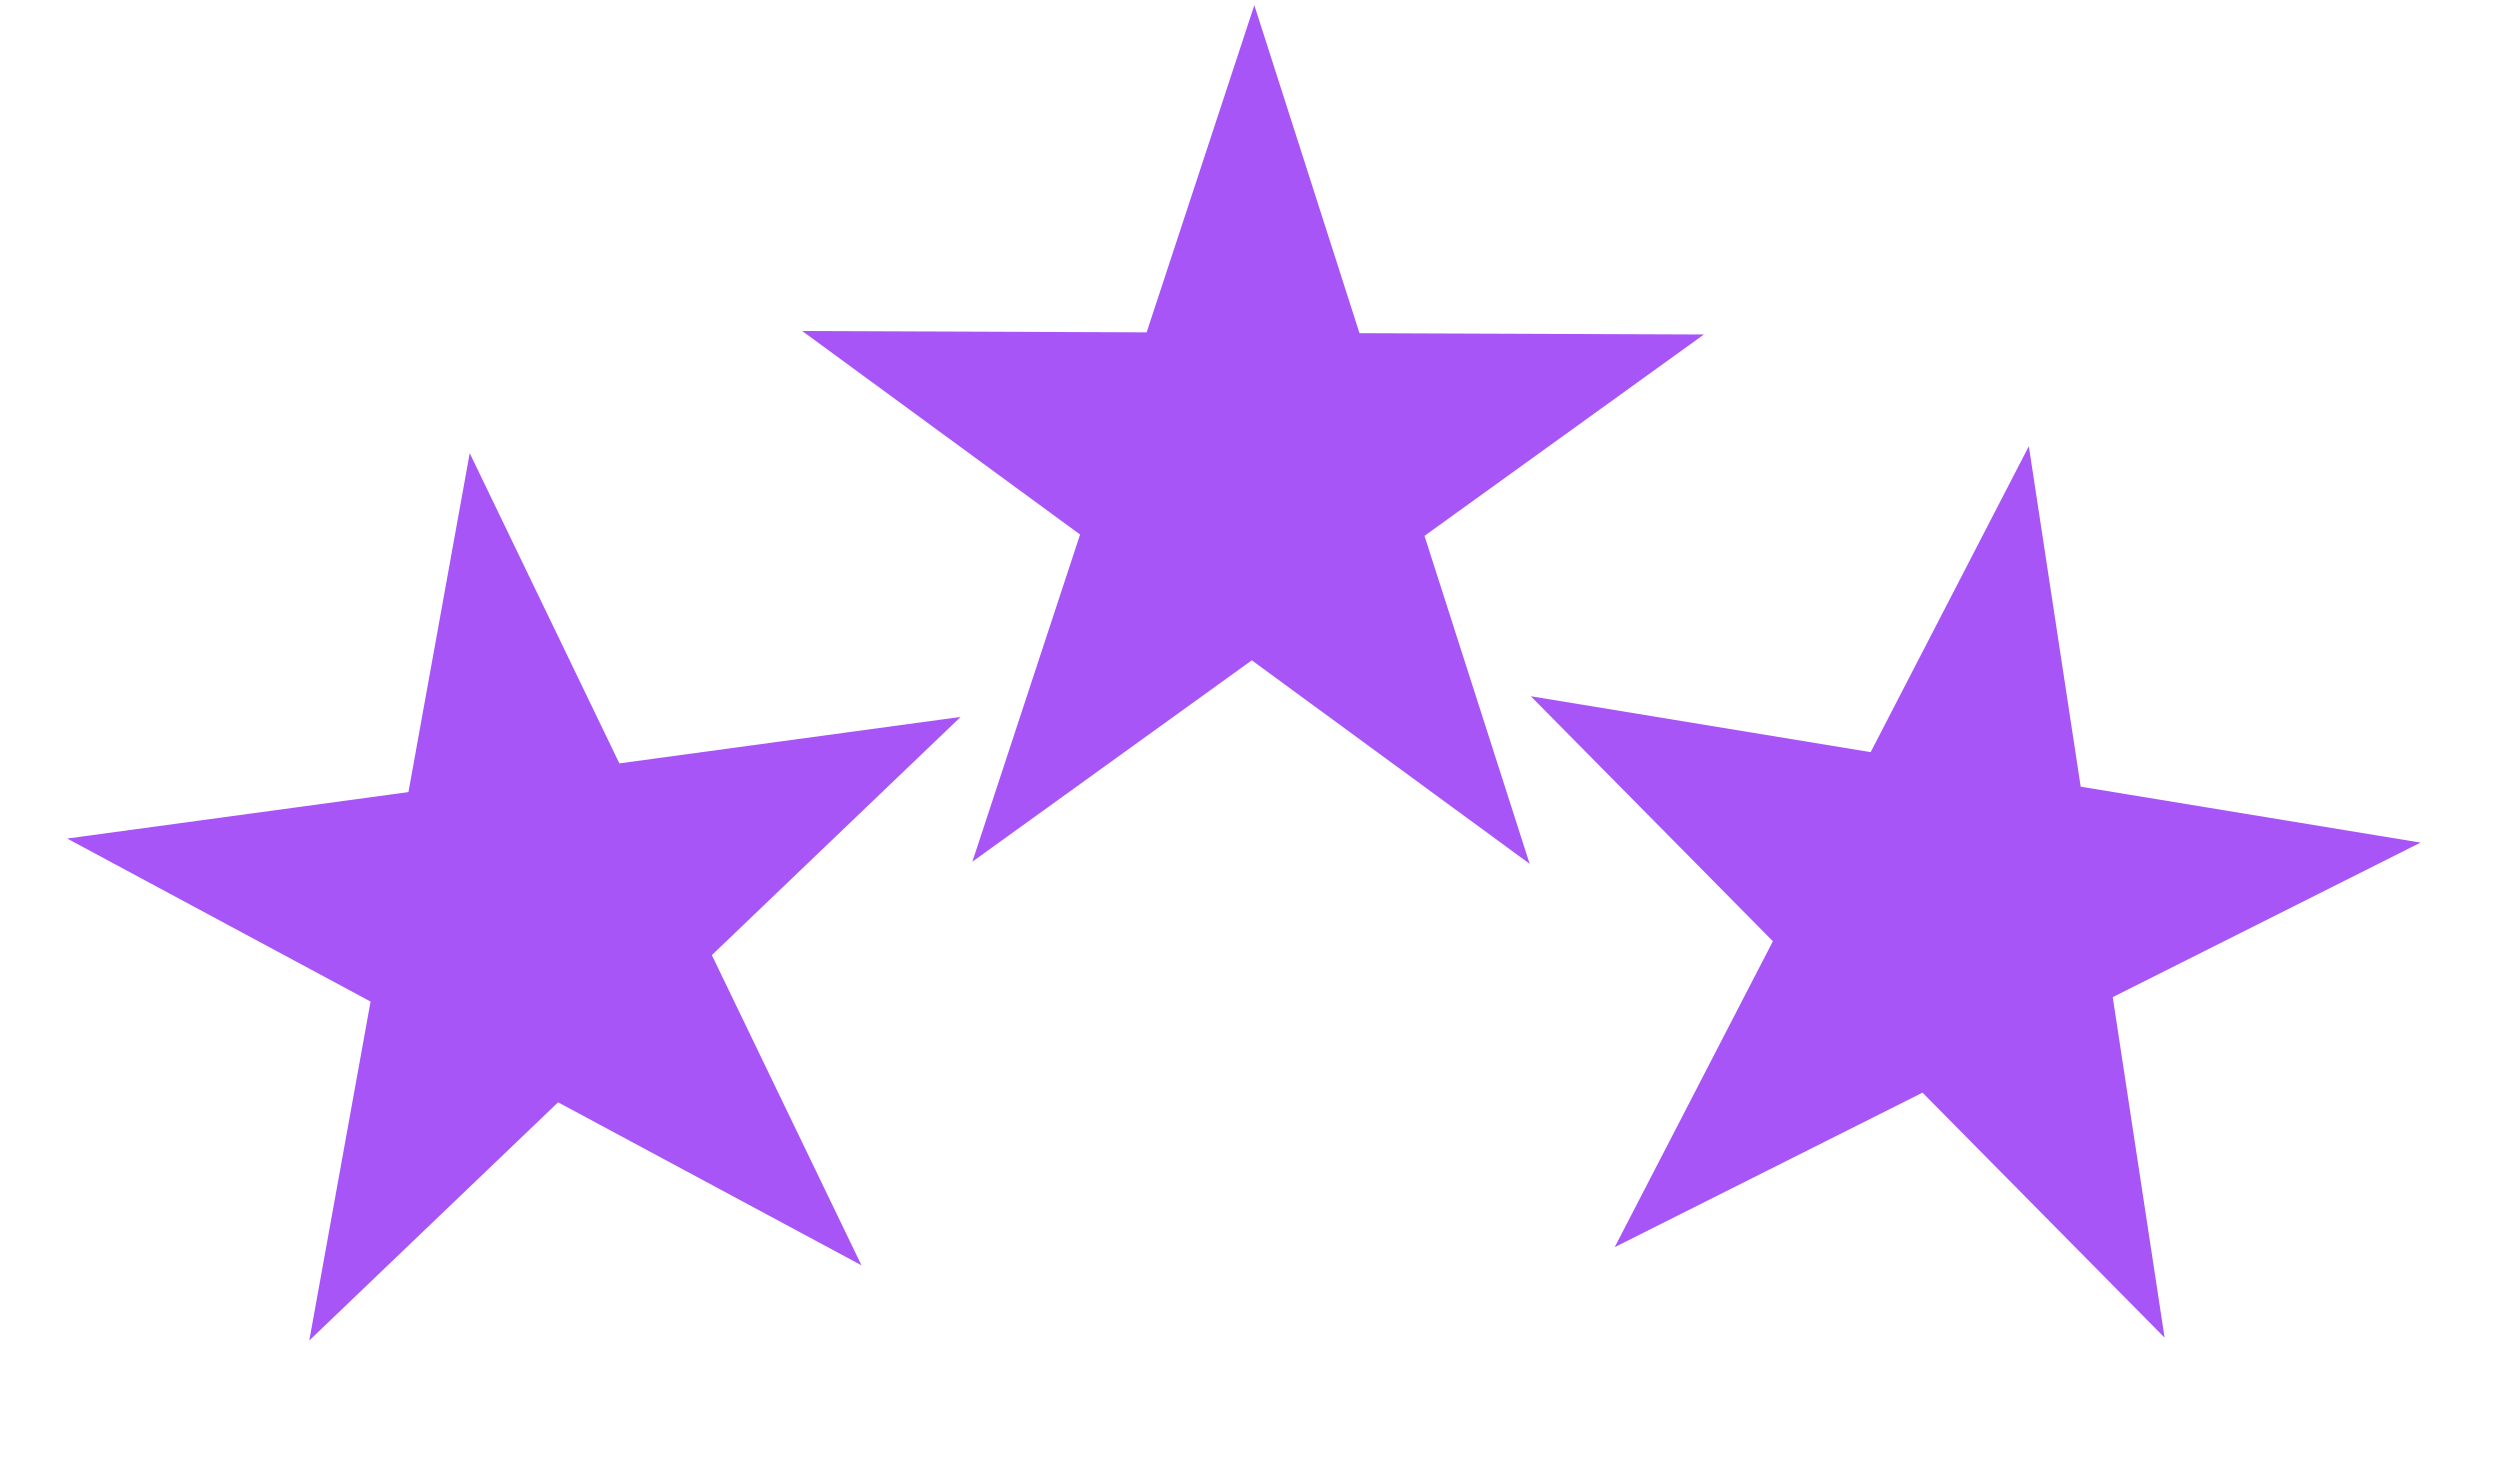
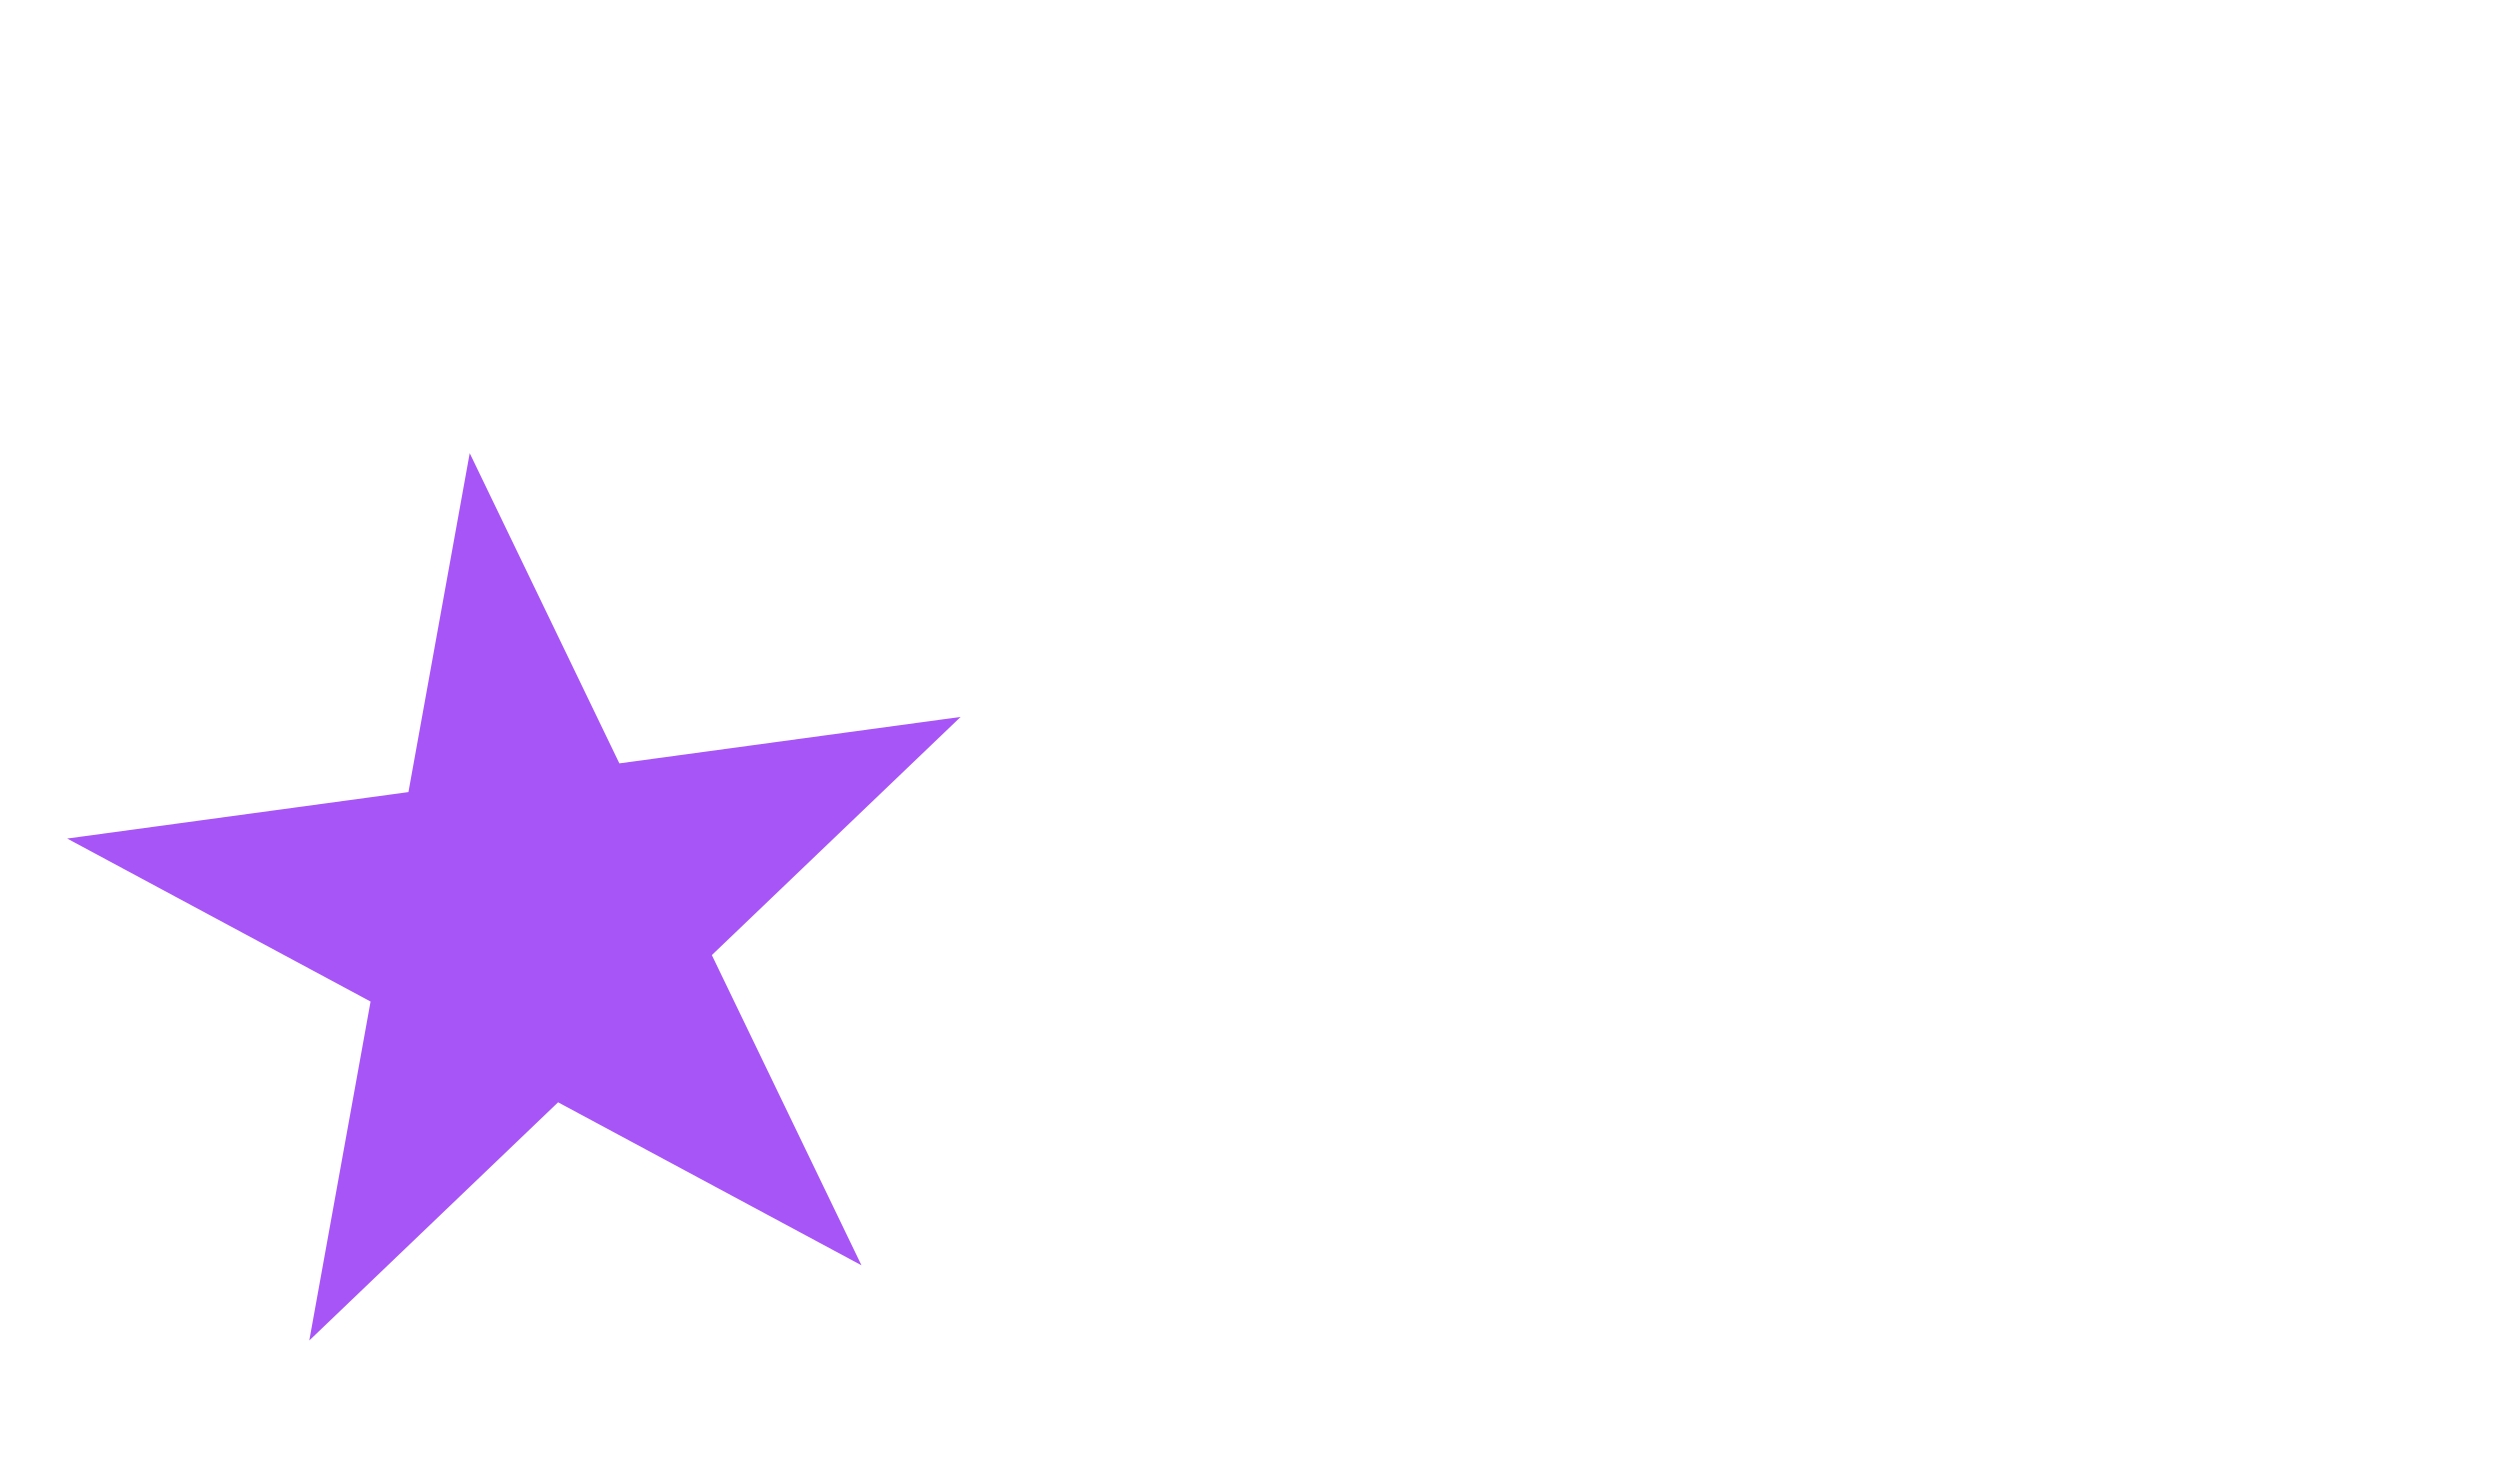
<svg xmlns="http://www.w3.org/2000/svg" width="501" height="293" viewBox="0 0 501 293" fill="none">
-   <path d="M251.366 1.041L272.442 66.766L341.463 67.032L285.467 107.387L306.543 173.112L250.86 132.327L194.864 172.681L216.446 107.121L160.763 66.336L229.784 66.602L251.366 1.041Z" fill="#A855F7" />
-   <path d="M406.579 89.419L416.971 157.654L485.077 168.857L423.393 199.826L433.784 268.061L385.27 218.965L323.586 249.934L355.287 188.623L306.772 139.528L374.879 150.731L406.579 89.419Z" fill="#A855F7" />
  <path d="M94.132 90.814L124.12 152.98L192.511 143.671L142.653 191.401L172.641 253.568L111.84 220.901L61.983 268.631L74.263 200.711L13.461 168.044L81.852 158.734L94.132 90.814Z" fill="#A855F7" />
</svg>